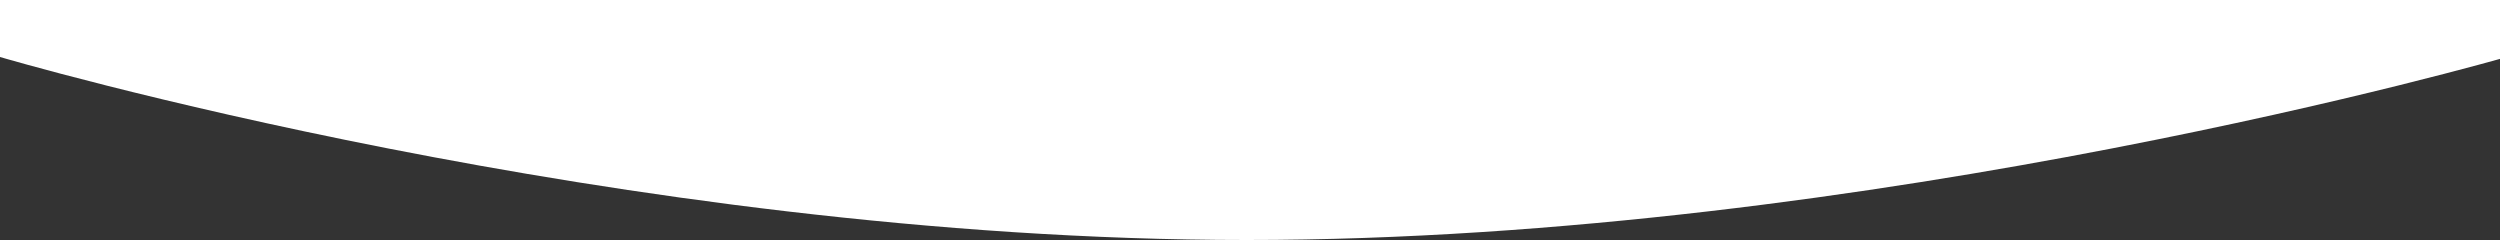
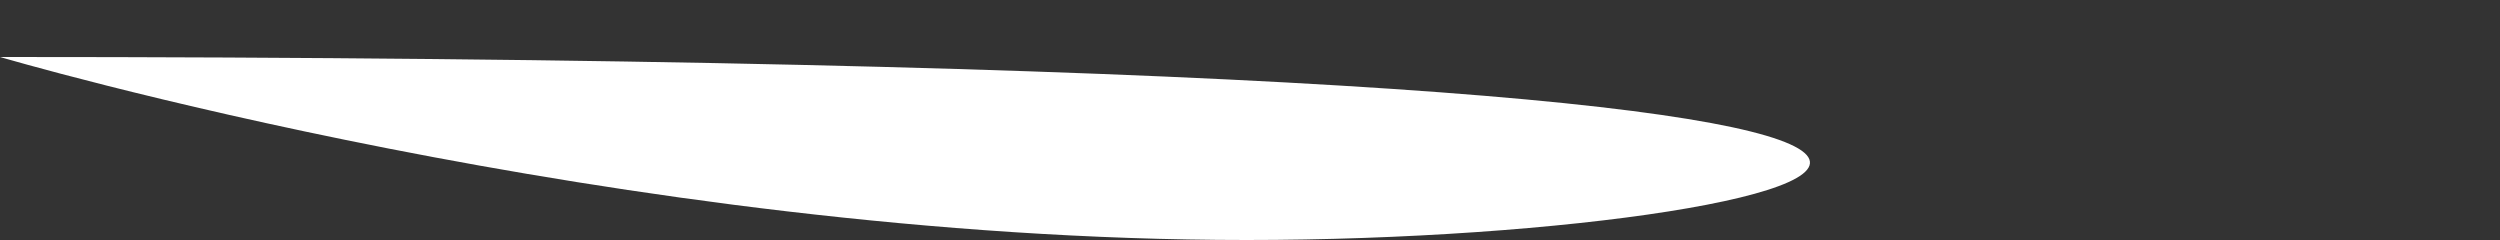
<svg xmlns="http://www.w3.org/2000/svg" width="375" height="36" viewBox="0 0 375 36" fill="none">
  <rect x="0" y="0" width="375" height="36" fill="#333333" stroke="none" />
-   <path d="M0 -1283H376V8.549C376 8.549 280.995 36 186.997 36C93 36 0 8.549 0 8.549V-1283Z" fill="white" />
+   <path d="M0 -1283V8.549C376 8.549 280.995 36 186.997 36C93 36 0 8.549 0 8.549V-1283Z" fill="white" />
</svg>